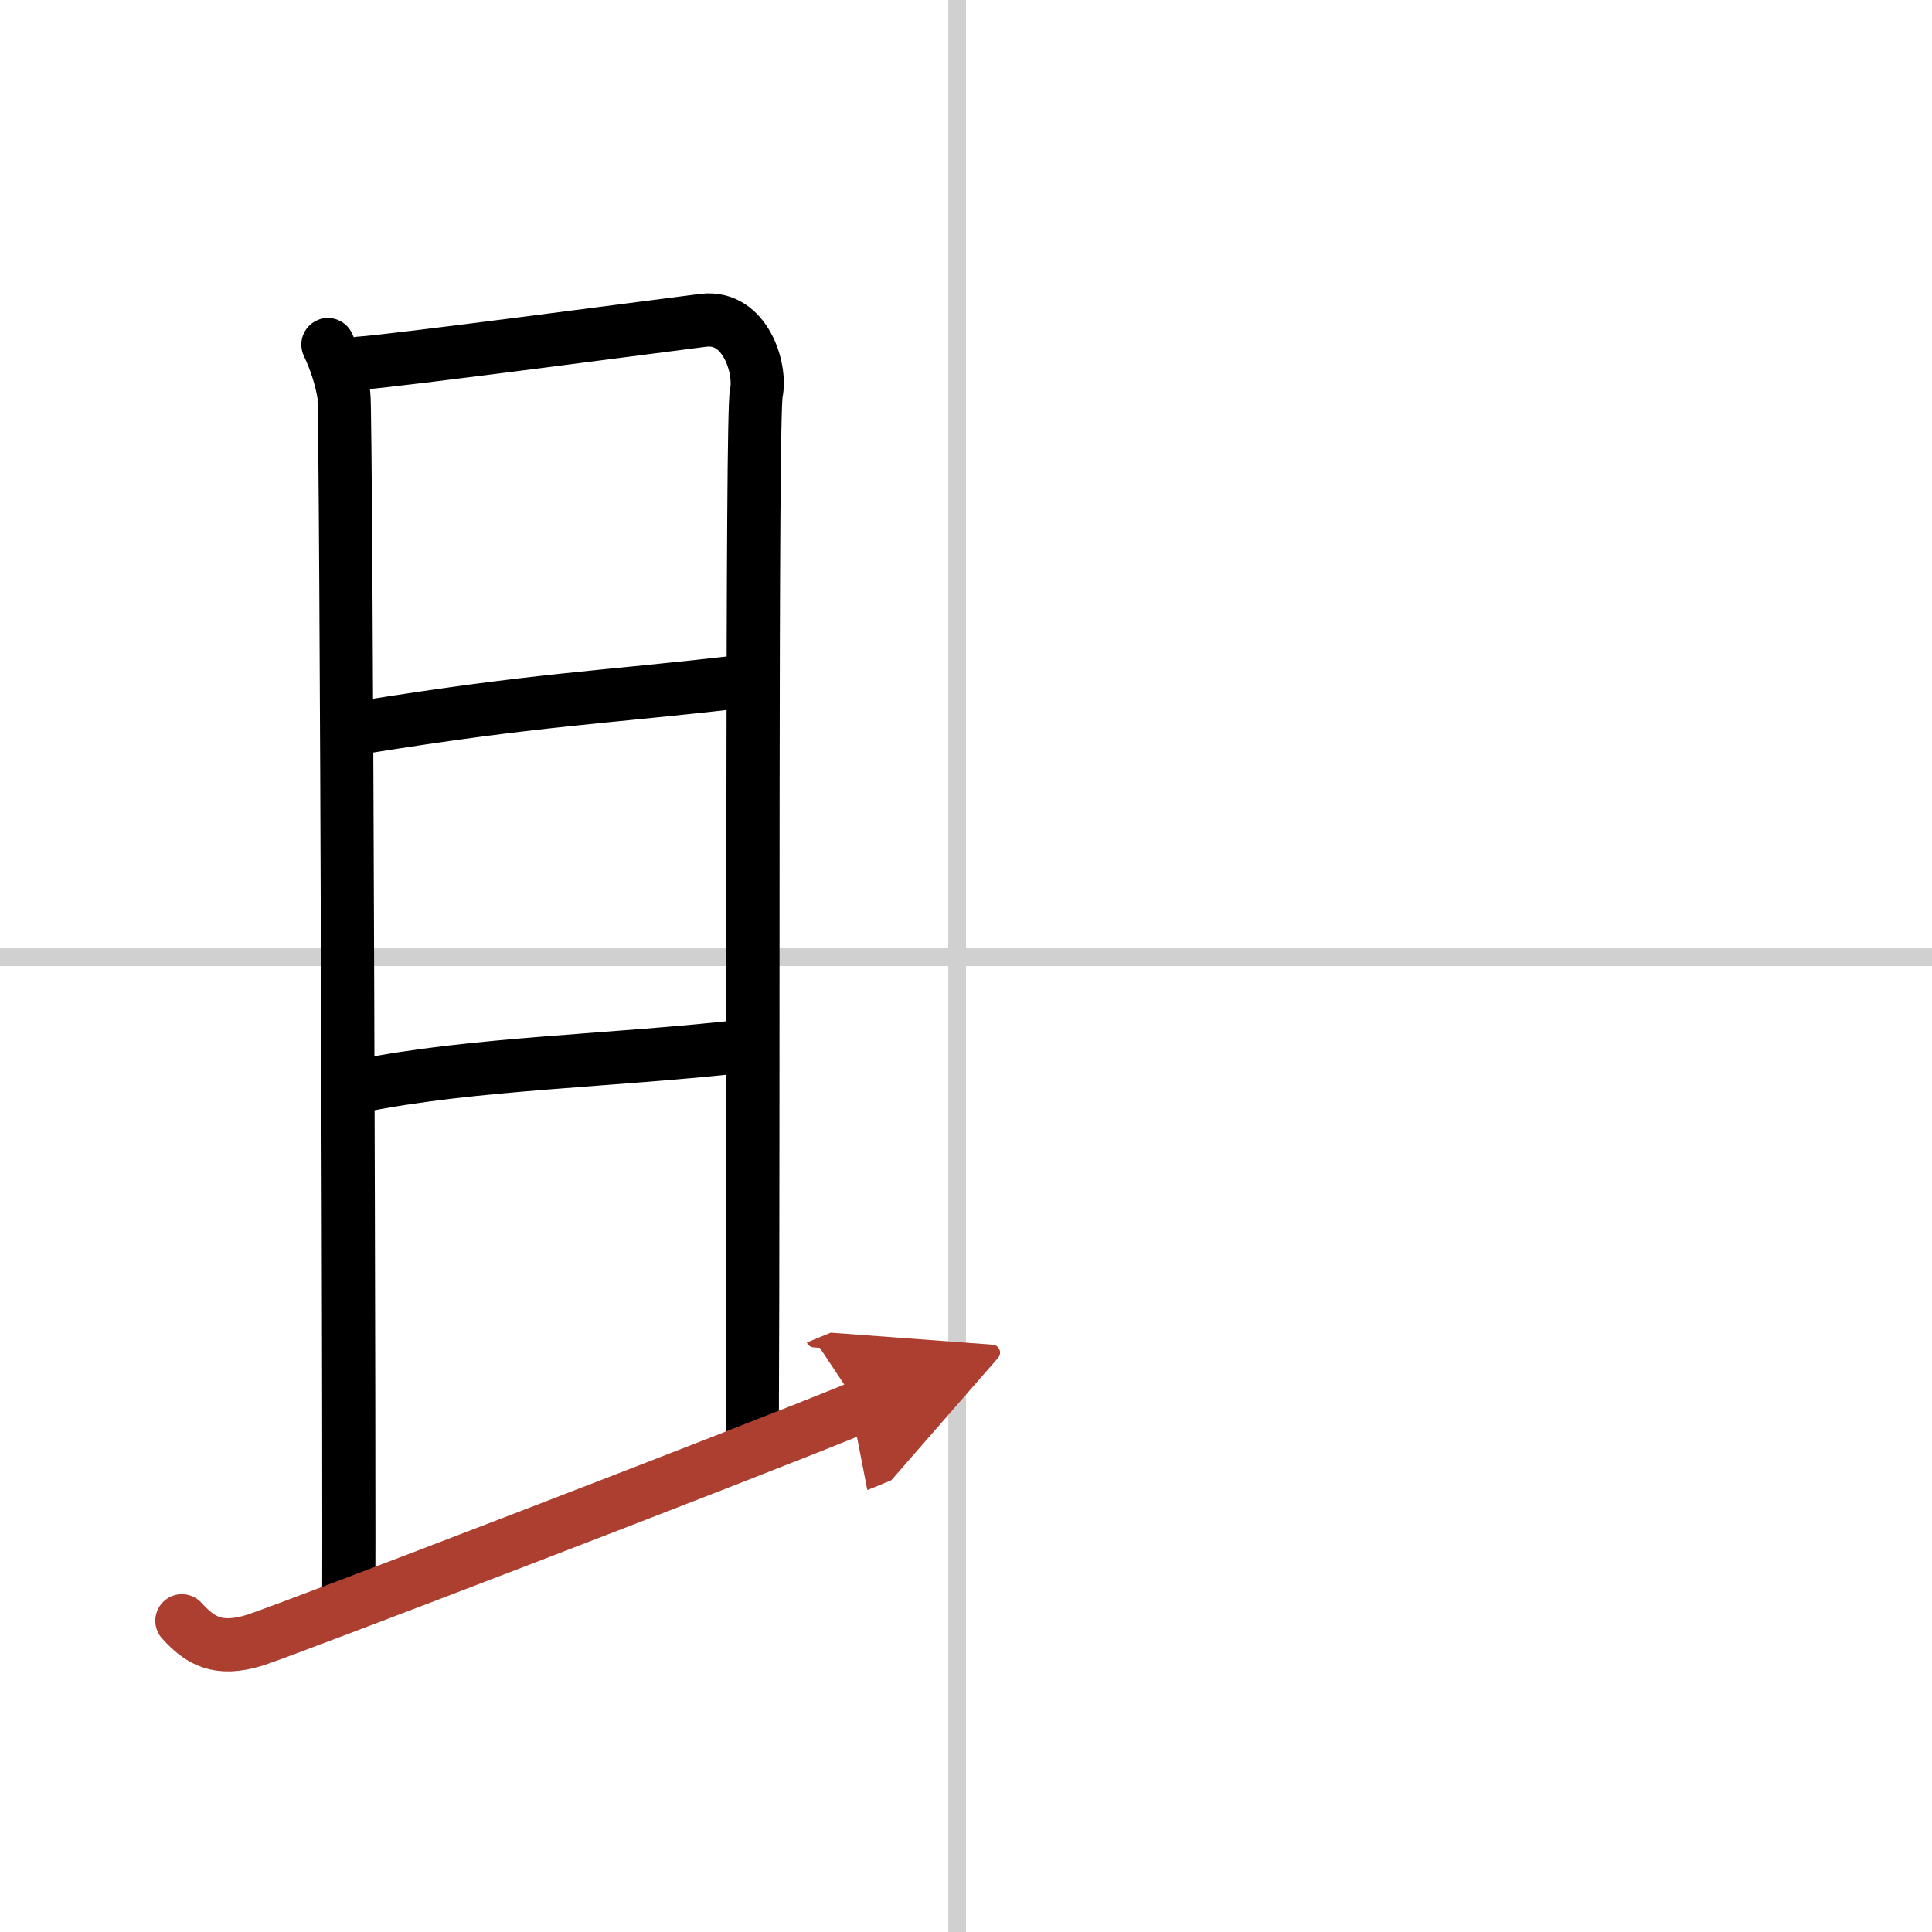
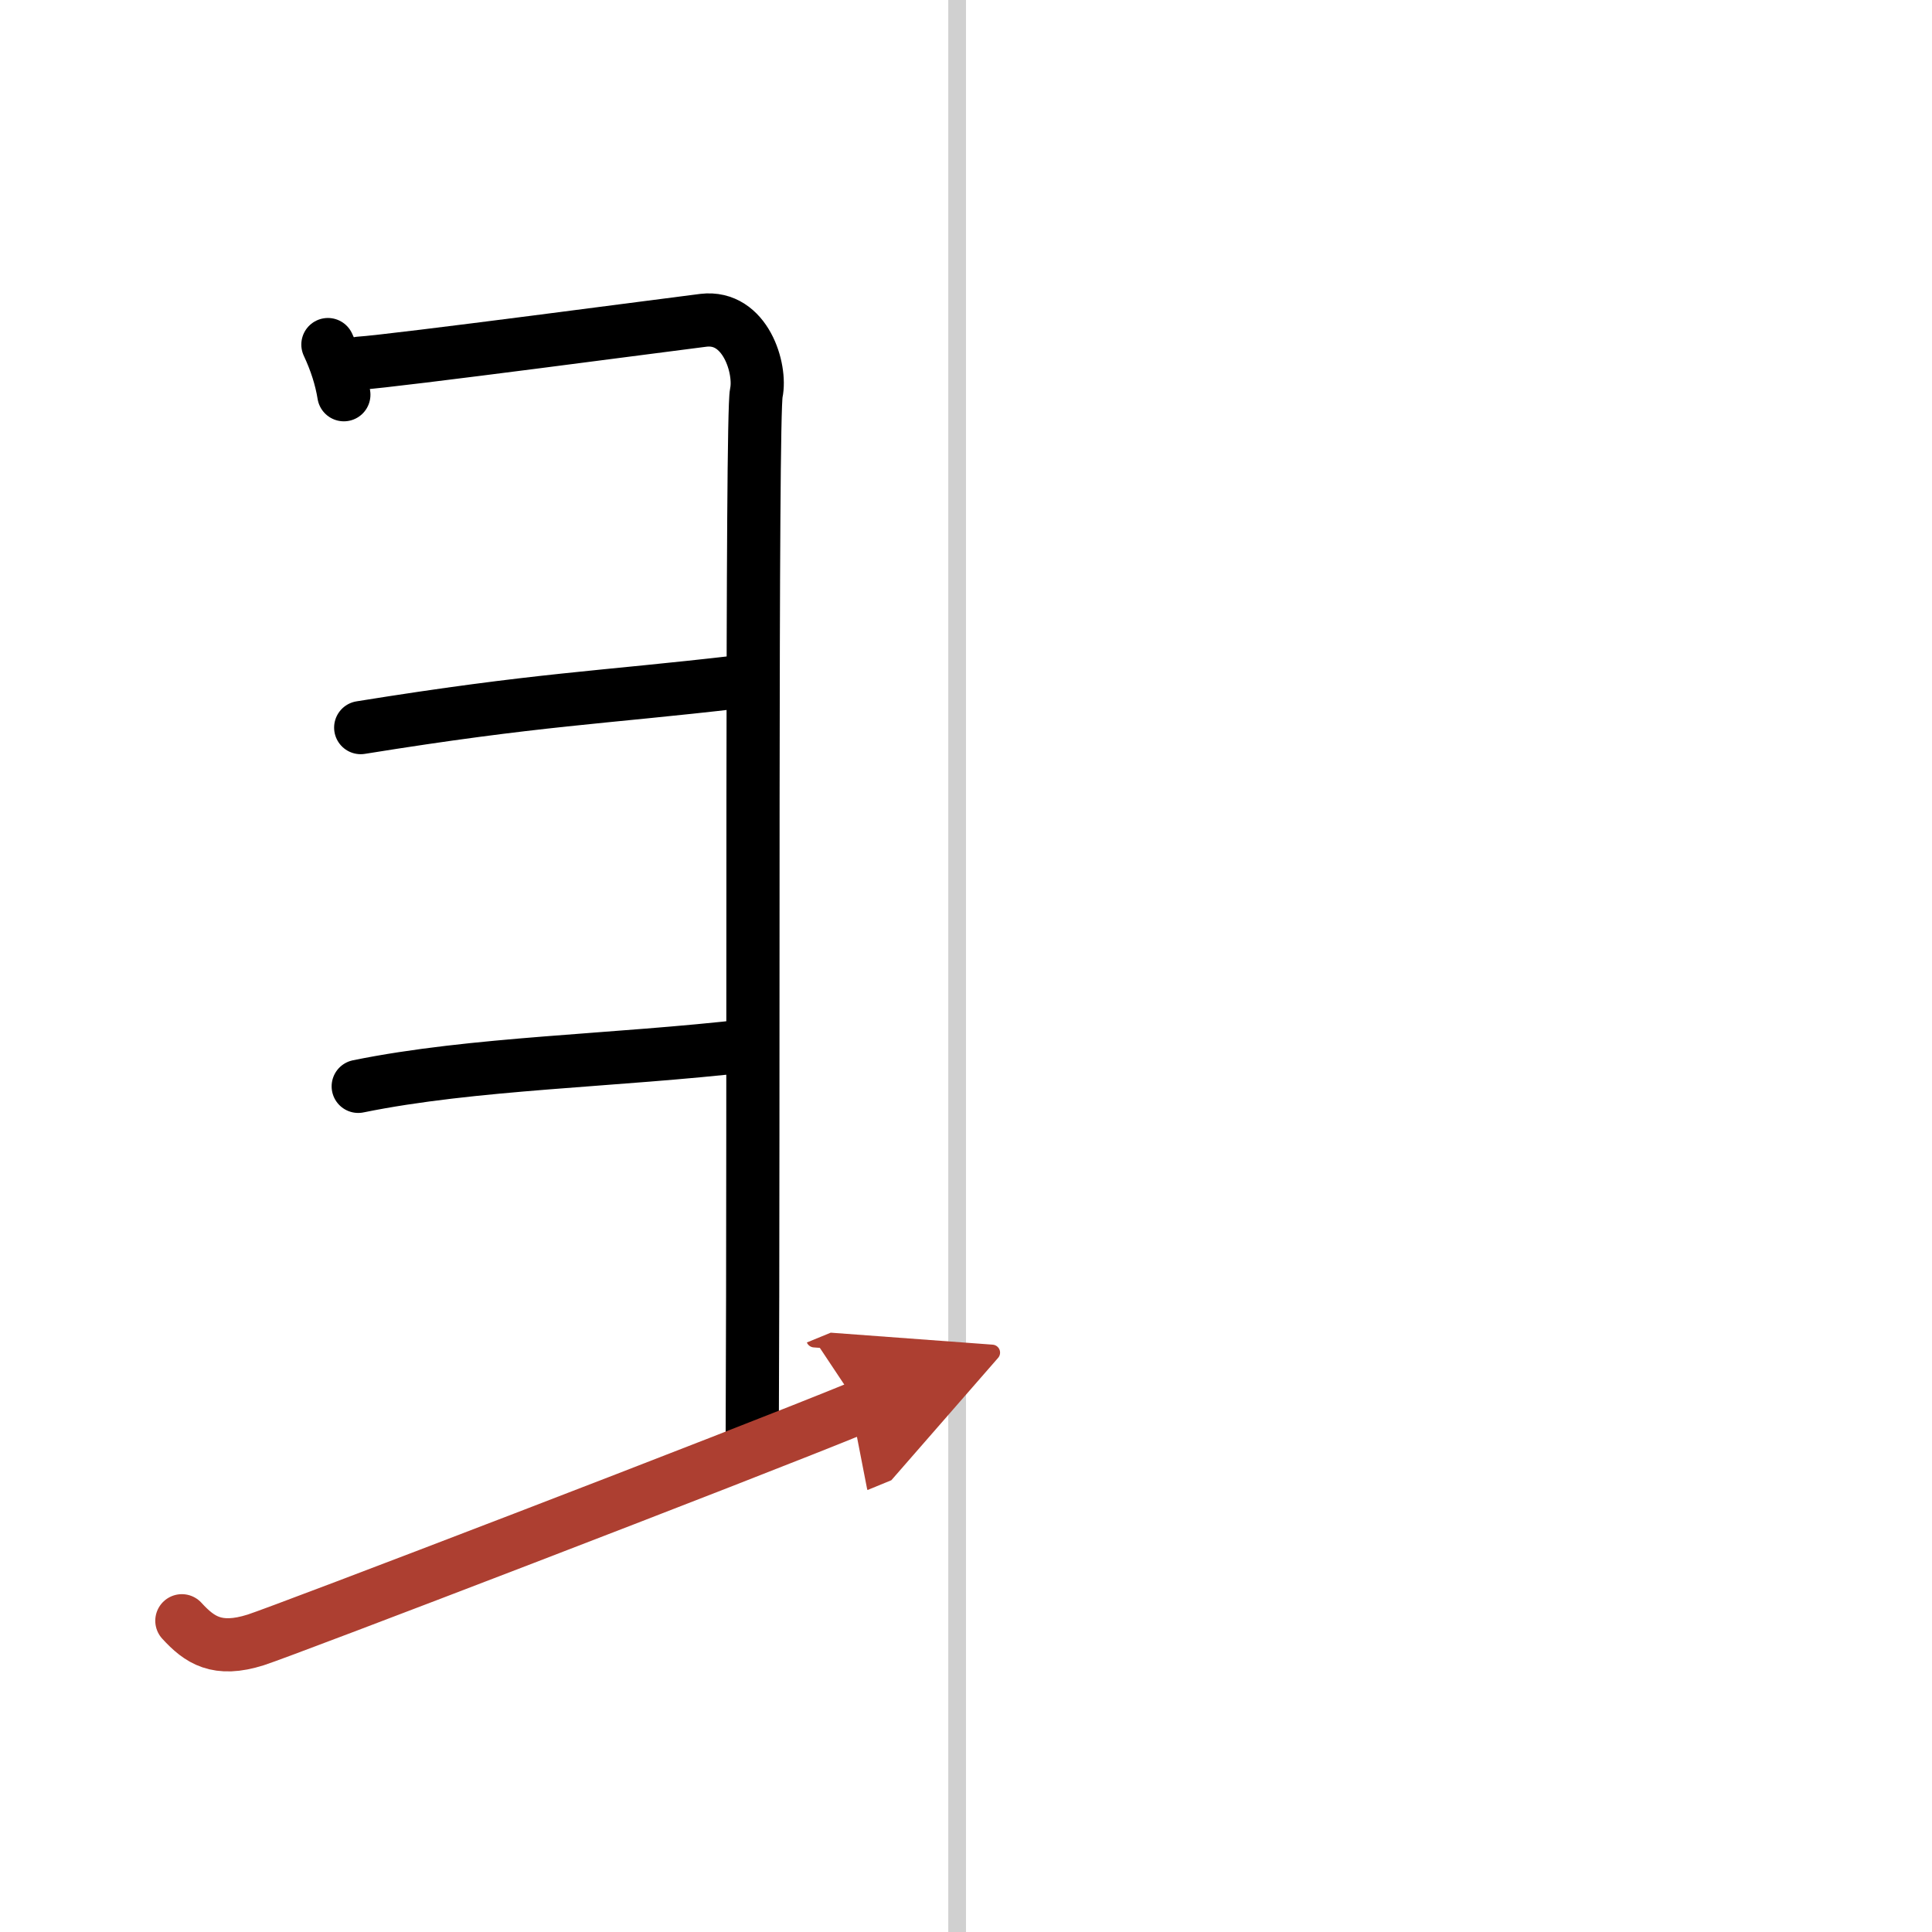
<svg xmlns="http://www.w3.org/2000/svg" width="400" height="400" viewBox="0 0 109 109">
  <defs>
    <marker id="a" markerWidth="4" orient="auto" refX="1" refY="5" viewBox="0 0 10 10">
      <polyline points="0 0 10 5 0 10 1 5" fill="#ad3f31" stroke="#ad3f31" />
    </marker>
  </defs>
  <g fill="none" stroke="#000" stroke-linecap="round" stroke-linejoin="round" stroke-width="3">
-     <rect width="100%" height="100%" fill="#fff" stroke="#fff" />
    <line x1="54" x2="54" y2="109" stroke="#d0d0d0" stroke-width="1" />
-     <line x2="109" y1="54" y2="54" stroke="#d0d0d0" stroke-width="1" />
-     <path d="m18.5 19.44c0.45 0.96 0.75 1.9 0.9 2.83s0.33 65.93 0.27 68" />
+     <path d="m18.5 19.44c0.45 0.96 0.75 1.9 0.9 2.83" />
    <path d="m20.29 20.49c1.78-0.1 18.07-2.26 19.4-2.42 2.37-0.28 3.27 2.74 2.98 4.1-0.28 1.31-0.14 40.13-0.23 58.77" />
    <path d="m20.35 41.05c10.05-1.62 13.49-1.67 21.32-2.58" />
    <path d="m20.21 61.29c6.52-1.33 14.39-1.42 22.11-2.31" />
    <path d="m10.26 91.44c1 1.09 1.99 1.77 4.17 1.08 1.55-0.49 27.55-10.46 34.05-13.13" marker-end="url(#a)" stroke="#ad3f31" />
  </g>
</svg>